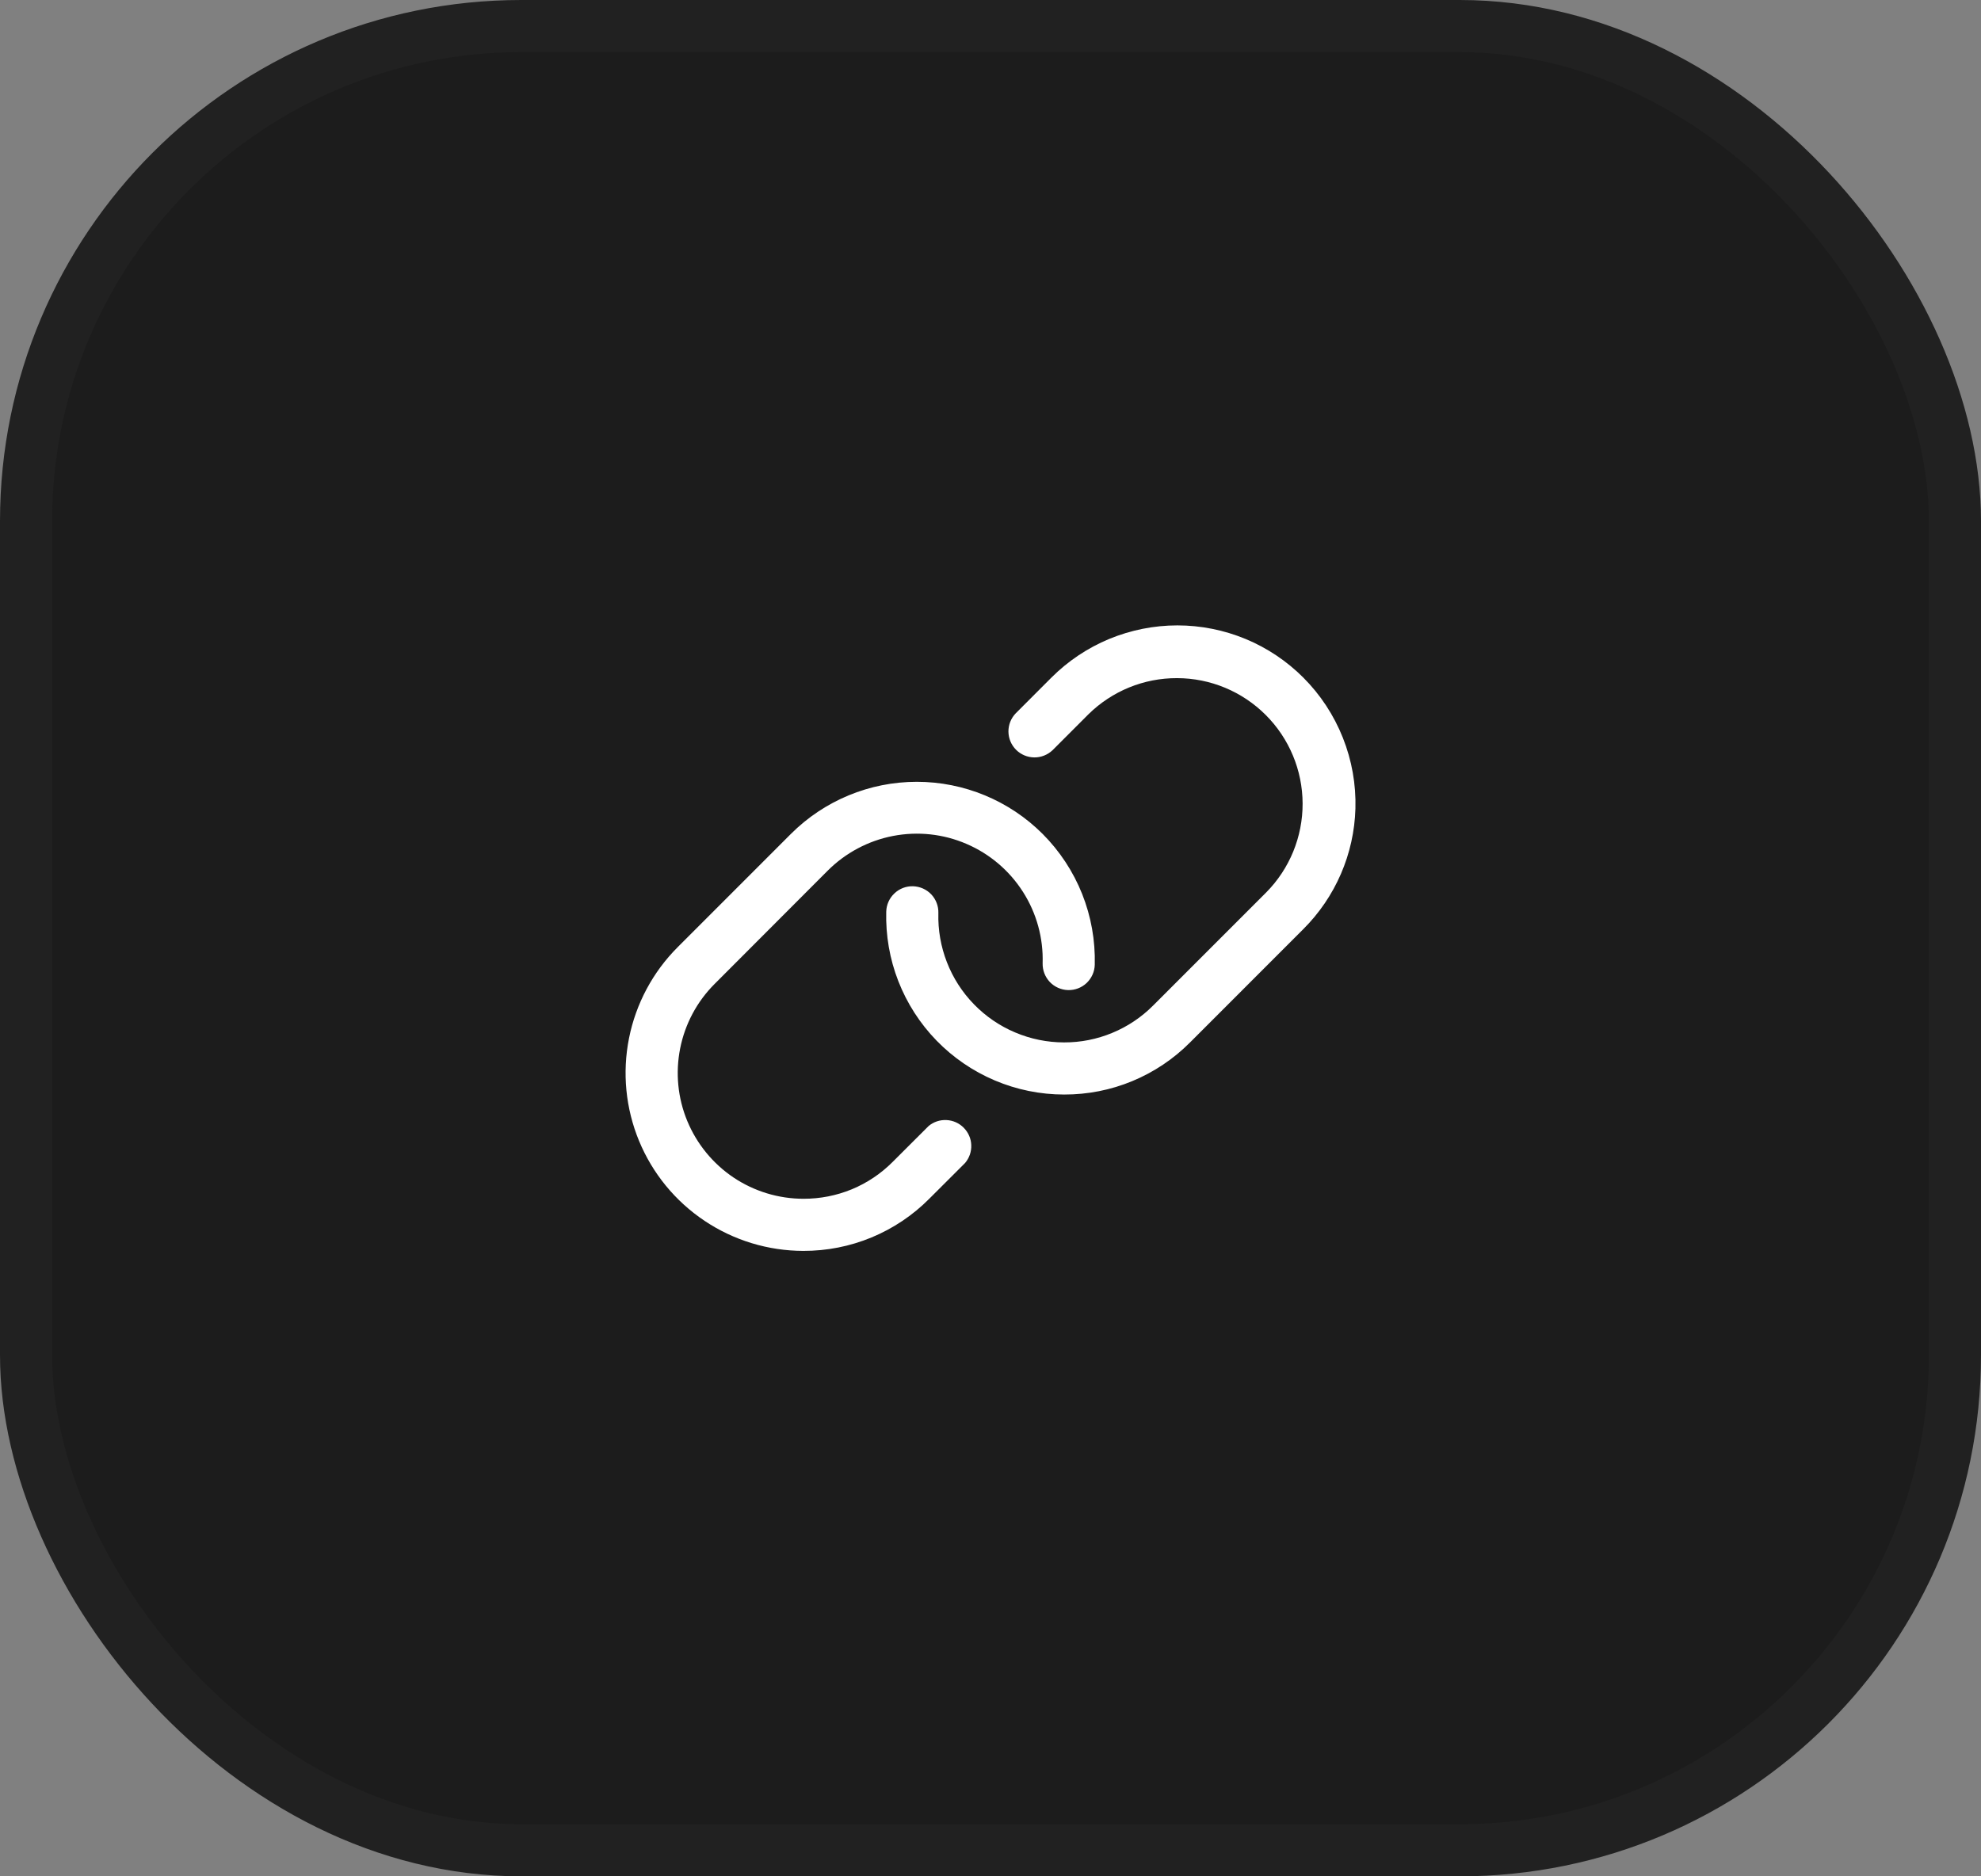
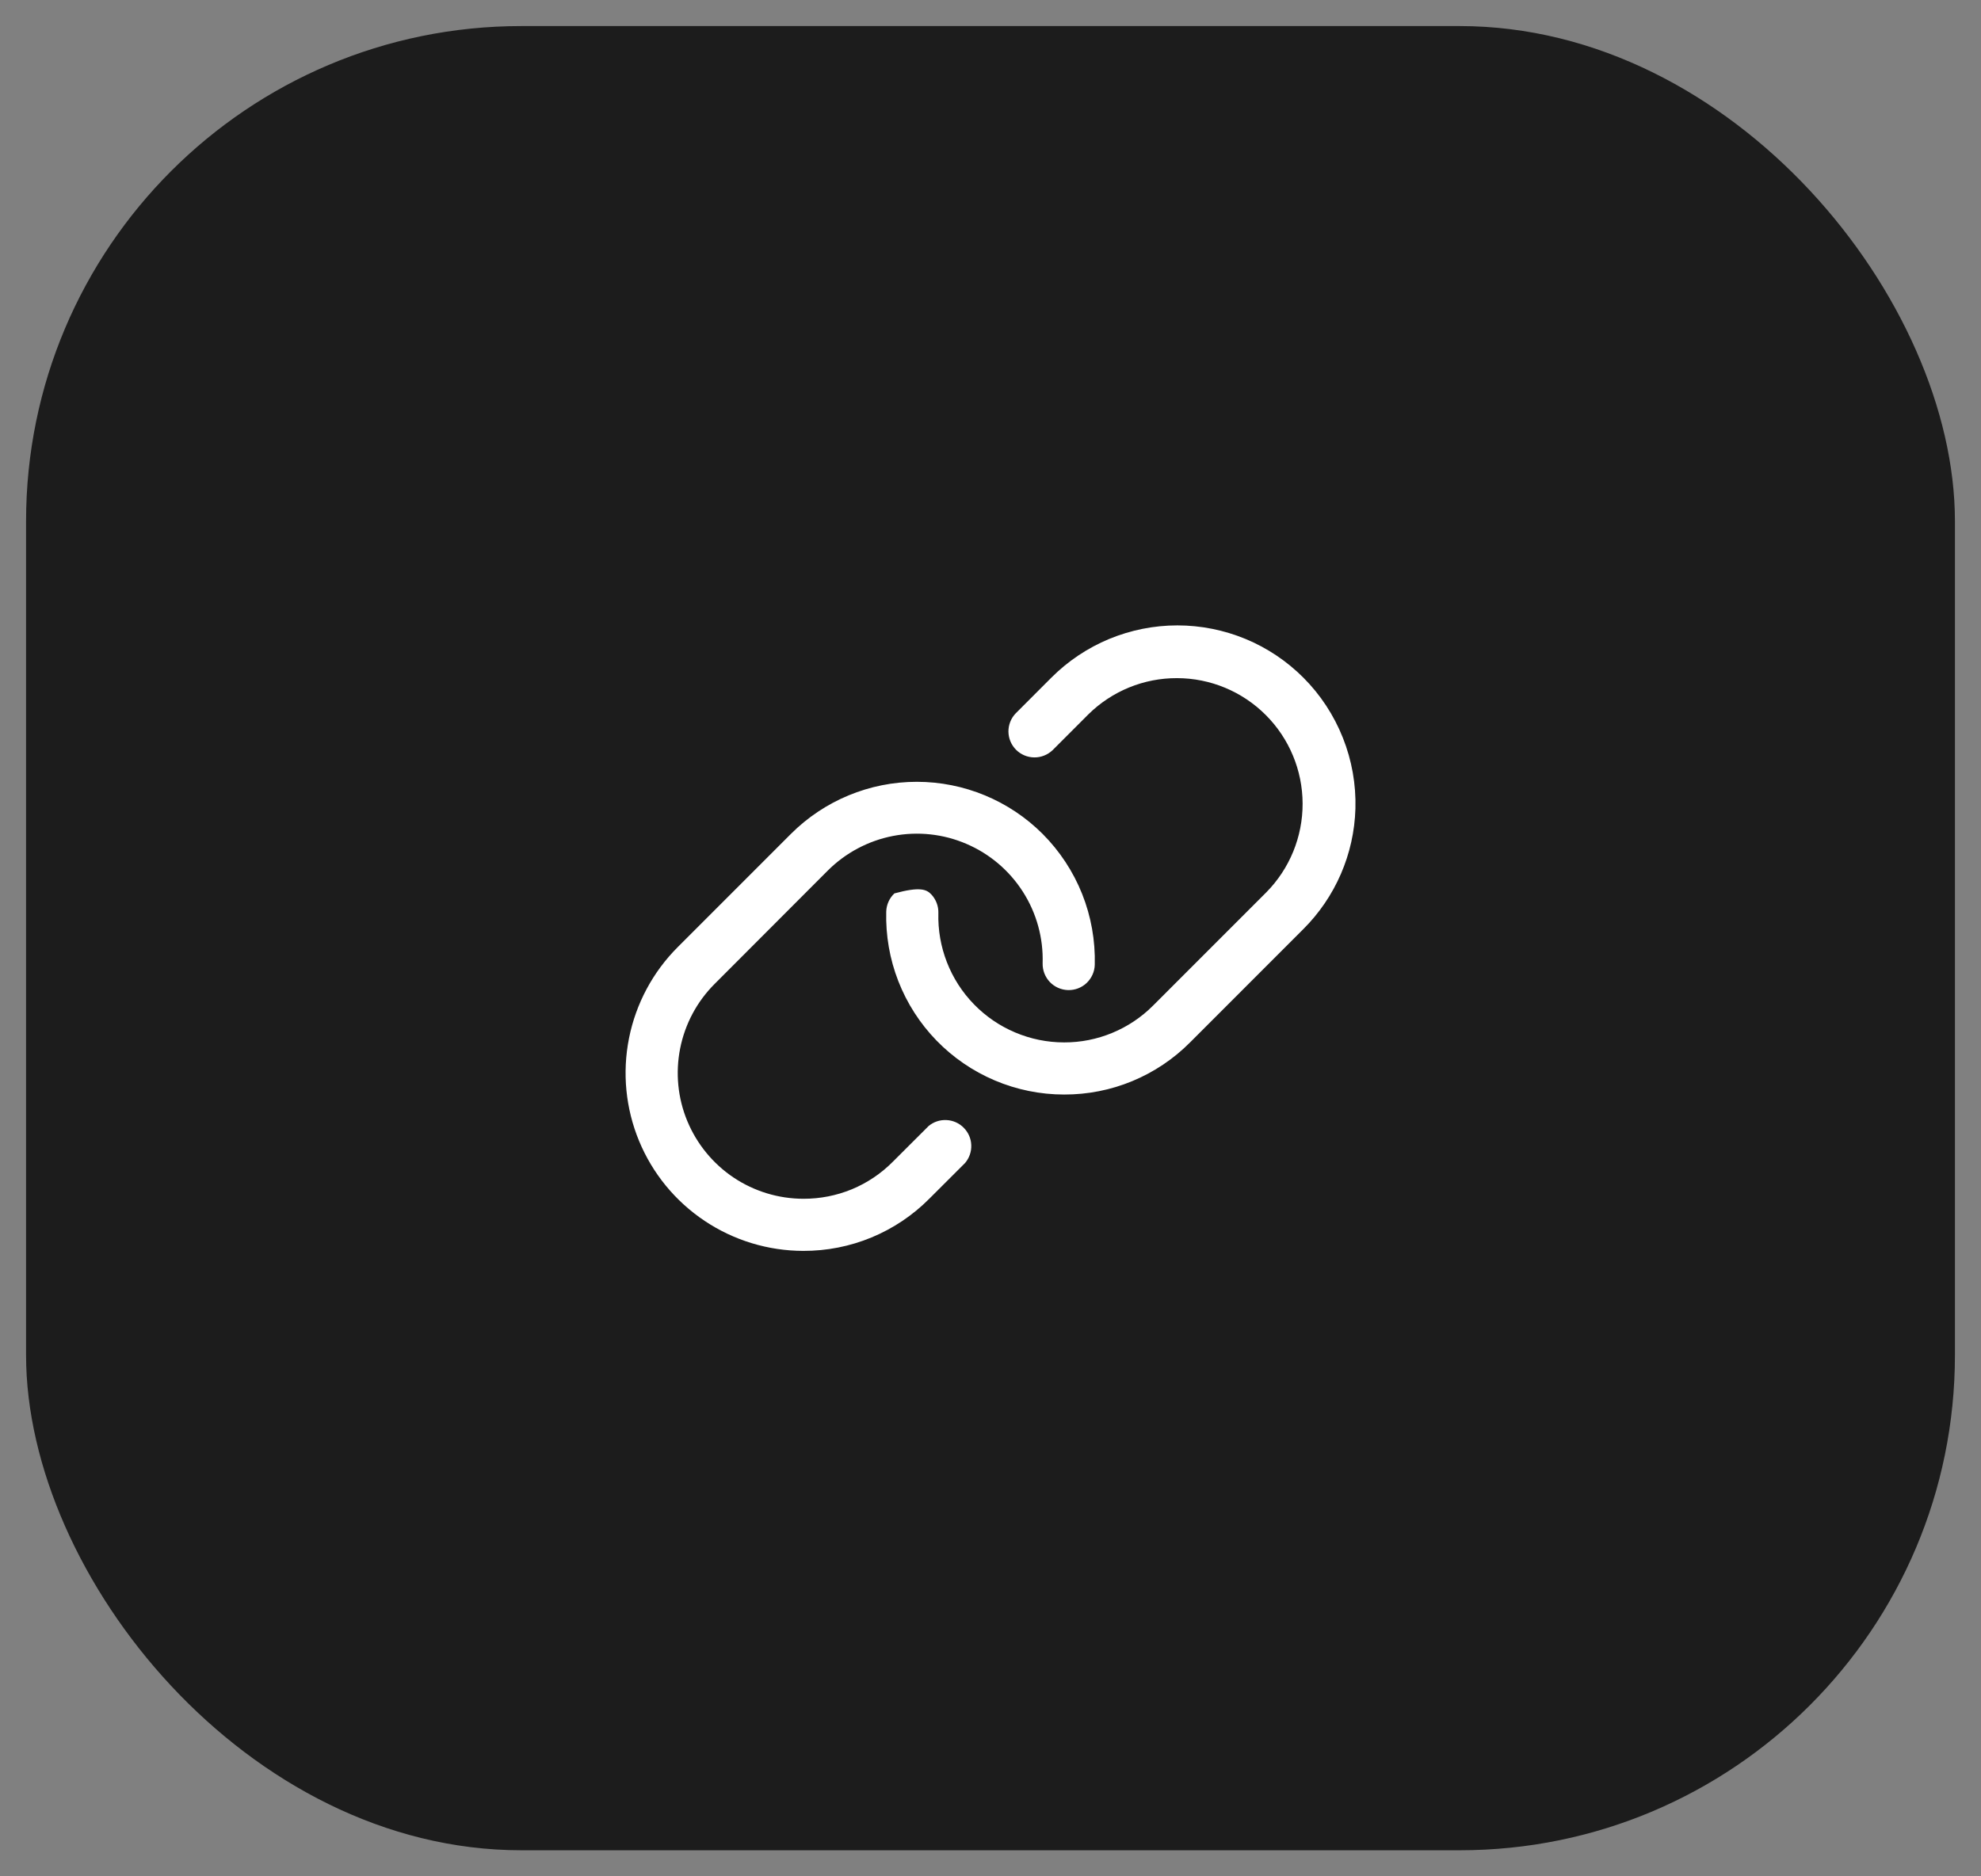
<svg xmlns="http://www.w3.org/2000/svg" fill="none" height="100%" overflow="visible" preserveAspectRatio="none" style="display: block;" viewBox="0 0 38 36" width="100%">
  <rect x="0" y="0" width="38" height="36" fill="#808080" stroke="none" />
  <g id="Claim Button Container">
    <rect fill="#1C1C1C" height="35" rx="9.5" width="37" x="0.5" y="0.5" />
-     <rect height="35" rx="9.5" stroke="#212121" width="37" x="0.5" y="0.5" />
    <g id="Frame">
-       <path d="M26 15.514C25.975 16.385 25.617 17.212 25 17.827L22.828 20C22.512 20.318 22.136 20.57 21.721 20.742C21.307 20.914 20.863 21.001 20.414 21H20.411C19.955 21 19.503 20.908 19.083 20.73C18.663 20.552 18.283 20.292 17.965 19.965C17.647 19.638 17.398 19.25 17.232 18.825C17.066 18.4 16.988 17.946 17 17.49C17.004 17.358 17.06 17.232 17.157 17.141C17.253 17.049 17.382 17 17.514 17.004C17.647 17.008 17.773 17.064 17.864 17.16C17.955 17.257 18.004 17.386 18 17.518C17.991 17.841 18.047 18.162 18.164 18.462C18.281 18.763 18.457 19.037 18.682 19.268C18.907 19.5 19.176 19.684 19.473 19.809C19.77 19.935 20.089 20 20.412 20C20.729 20.001 21.043 19.939 21.336 19.817C21.629 19.696 21.895 19.518 22.119 19.293L24.29 17.121C24.738 16.668 24.989 16.055 24.987 15.417C24.985 14.78 24.731 14.169 24.28 13.718C23.829 13.267 23.218 13.012 22.58 13.011C21.942 13.008 21.33 13.259 20.876 13.707L20.189 14.395C20.094 14.484 19.968 14.534 19.838 14.532C19.707 14.53 19.583 14.478 19.491 14.386C19.398 14.293 19.346 14.169 19.344 14.038C19.343 13.908 19.392 13.782 19.482 13.688L20.169 13C20.486 12.683 20.863 12.431 21.277 12.259C21.692 12.088 22.136 11.999 22.585 11.999C23.033 11.999 23.478 12.088 23.892 12.259C24.307 12.431 24.683 12.683 25 13C25.329 13.329 25.587 13.722 25.759 14.155C25.931 14.587 26.013 15.049 26 15.514ZM17.813 21.604L17.125 22.291C16.901 22.517 16.634 22.696 16.34 22.818C16.046 22.939 15.731 23.001 15.413 23C14.935 23 14.469 22.858 14.072 22.593C13.676 22.327 13.367 21.95 13.184 21.509C13.001 21.068 12.954 20.583 13.047 20.115C13.14 19.646 13.37 19.216 13.707 18.879L15.875 16.707C16.217 16.364 16.654 16.131 17.129 16.039C17.605 15.947 18.097 16 18.541 16.192C18.986 16.383 19.363 16.704 19.623 17.112C19.884 17.521 20.015 17.998 20 18.482C19.997 18.615 20.046 18.743 20.137 18.84C20.228 18.936 20.354 18.992 20.486 18.996C20.619 19 20.748 18.951 20.844 18.86C20.94 18.768 20.997 18.643 21 18.51C21.012 18.046 20.93 17.584 20.758 17.152C20.586 16.721 20.328 16.329 20 16C19.36 15.36 18.491 15 17.586 15C16.68 15 15.812 15.36 15.171 16L13 18.172C12.523 18.649 12.198 19.257 12.066 19.919C11.934 20.581 12.001 21.267 12.259 21.891C12.517 22.515 12.954 23.048 13.515 23.423C14.076 23.799 14.735 23.999 15.41 24C15.859 24.001 16.303 23.914 16.718 23.742C17.133 23.57 17.509 23.318 17.825 23L18.513 22.313C18.594 22.217 18.636 22.095 18.631 21.97C18.627 21.845 18.575 21.727 18.487 21.638C18.4 21.549 18.282 21.496 18.157 21.49C18.032 21.483 17.909 21.524 17.813 21.604Z" fill="white" id="Vector" />
+       <path d="M26 15.514C25.975 16.385 25.617 17.212 25 17.827L22.828 20C22.512 20.318 22.136 20.57 21.721 20.742C21.307 20.914 20.863 21.001 20.414 21H20.411C19.955 21 19.503 20.908 19.083 20.73C18.663 20.552 18.283 20.292 17.965 19.965C17.647 19.638 17.398 19.25 17.232 18.825C17.066 18.4 16.988 17.946 17 17.49C17.004 17.358 17.06 17.232 17.157 17.141C17.647 17.008 17.773 17.064 17.864 17.16C17.955 17.257 18.004 17.386 18 17.518C17.991 17.841 18.047 18.162 18.164 18.462C18.281 18.763 18.457 19.037 18.682 19.268C18.907 19.5 19.176 19.684 19.473 19.809C19.77 19.935 20.089 20 20.412 20C20.729 20.001 21.043 19.939 21.336 19.817C21.629 19.696 21.895 19.518 22.119 19.293L24.29 17.121C24.738 16.668 24.989 16.055 24.987 15.417C24.985 14.78 24.731 14.169 24.28 13.718C23.829 13.267 23.218 13.012 22.58 13.011C21.942 13.008 21.33 13.259 20.876 13.707L20.189 14.395C20.094 14.484 19.968 14.534 19.838 14.532C19.707 14.53 19.583 14.478 19.491 14.386C19.398 14.293 19.346 14.169 19.344 14.038C19.343 13.908 19.392 13.782 19.482 13.688L20.169 13C20.486 12.683 20.863 12.431 21.277 12.259C21.692 12.088 22.136 11.999 22.585 11.999C23.033 11.999 23.478 12.088 23.892 12.259C24.307 12.431 24.683 12.683 25 13C25.329 13.329 25.587 13.722 25.759 14.155C25.931 14.587 26.013 15.049 26 15.514ZM17.813 21.604L17.125 22.291C16.901 22.517 16.634 22.696 16.34 22.818C16.046 22.939 15.731 23.001 15.413 23C14.935 23 14.469 22.858 14.072 22.593C13.676 22.327 13.367 21.95 13.184 21.509C13.001 21.068 12.954 20.583 13.047 20.115C13.14 19.646 13.37 19.216 13.707 18.879L15.875 16.707C16.217 16.364 16.654 16.131 17.129 16.039C17.605 15.947 18.097 16 18.541 16.192C18.986 16.383 19.363 16.704 19.623 17.112C19.884 17.521 20.015 17.998 20 18.482C19.997 18.615 20.046 18.743 20.137 18.84C20.228 18.936 20.354 18.992 20.486 18.996C20.619 19 20.748 18.951 20.844 18.86C20.94 18.768 20.997 18.643 21 18.51C21.012 18.046 20.93 17.584 20.758 17.152C20.586 16.721 20.328 16.329 20 16C19.36 15.36 18.491 15 17.586 15C16.68 15 15.812 15.36 15.171 16L13 18.172C12.523 18.649 12.198 19.257 12.066 19.919C11.934 20.581 12.001 21.267 12.259 21.891C12.517 22.515 12.954 23.048 13.515 23.423C14.076 23.799 14.735 23.999 15.41 24C15.859 24.001 16.303 23.914 16.718 23.742C17.133 23.57 17.509 23.318 17.825 23L18.513 22.313C18.594 22.217 18.636 22.095 18.631 21.97C18.627 21.845 18.575 21.727 18.487 21.638C18.4 21.549 18.282 21.496 18.157 21.49C18.032 21.483 17.909 21.524 17.813 21.604Z" fill="white" id="Vector" />
    </g>
  </g>
</svg>